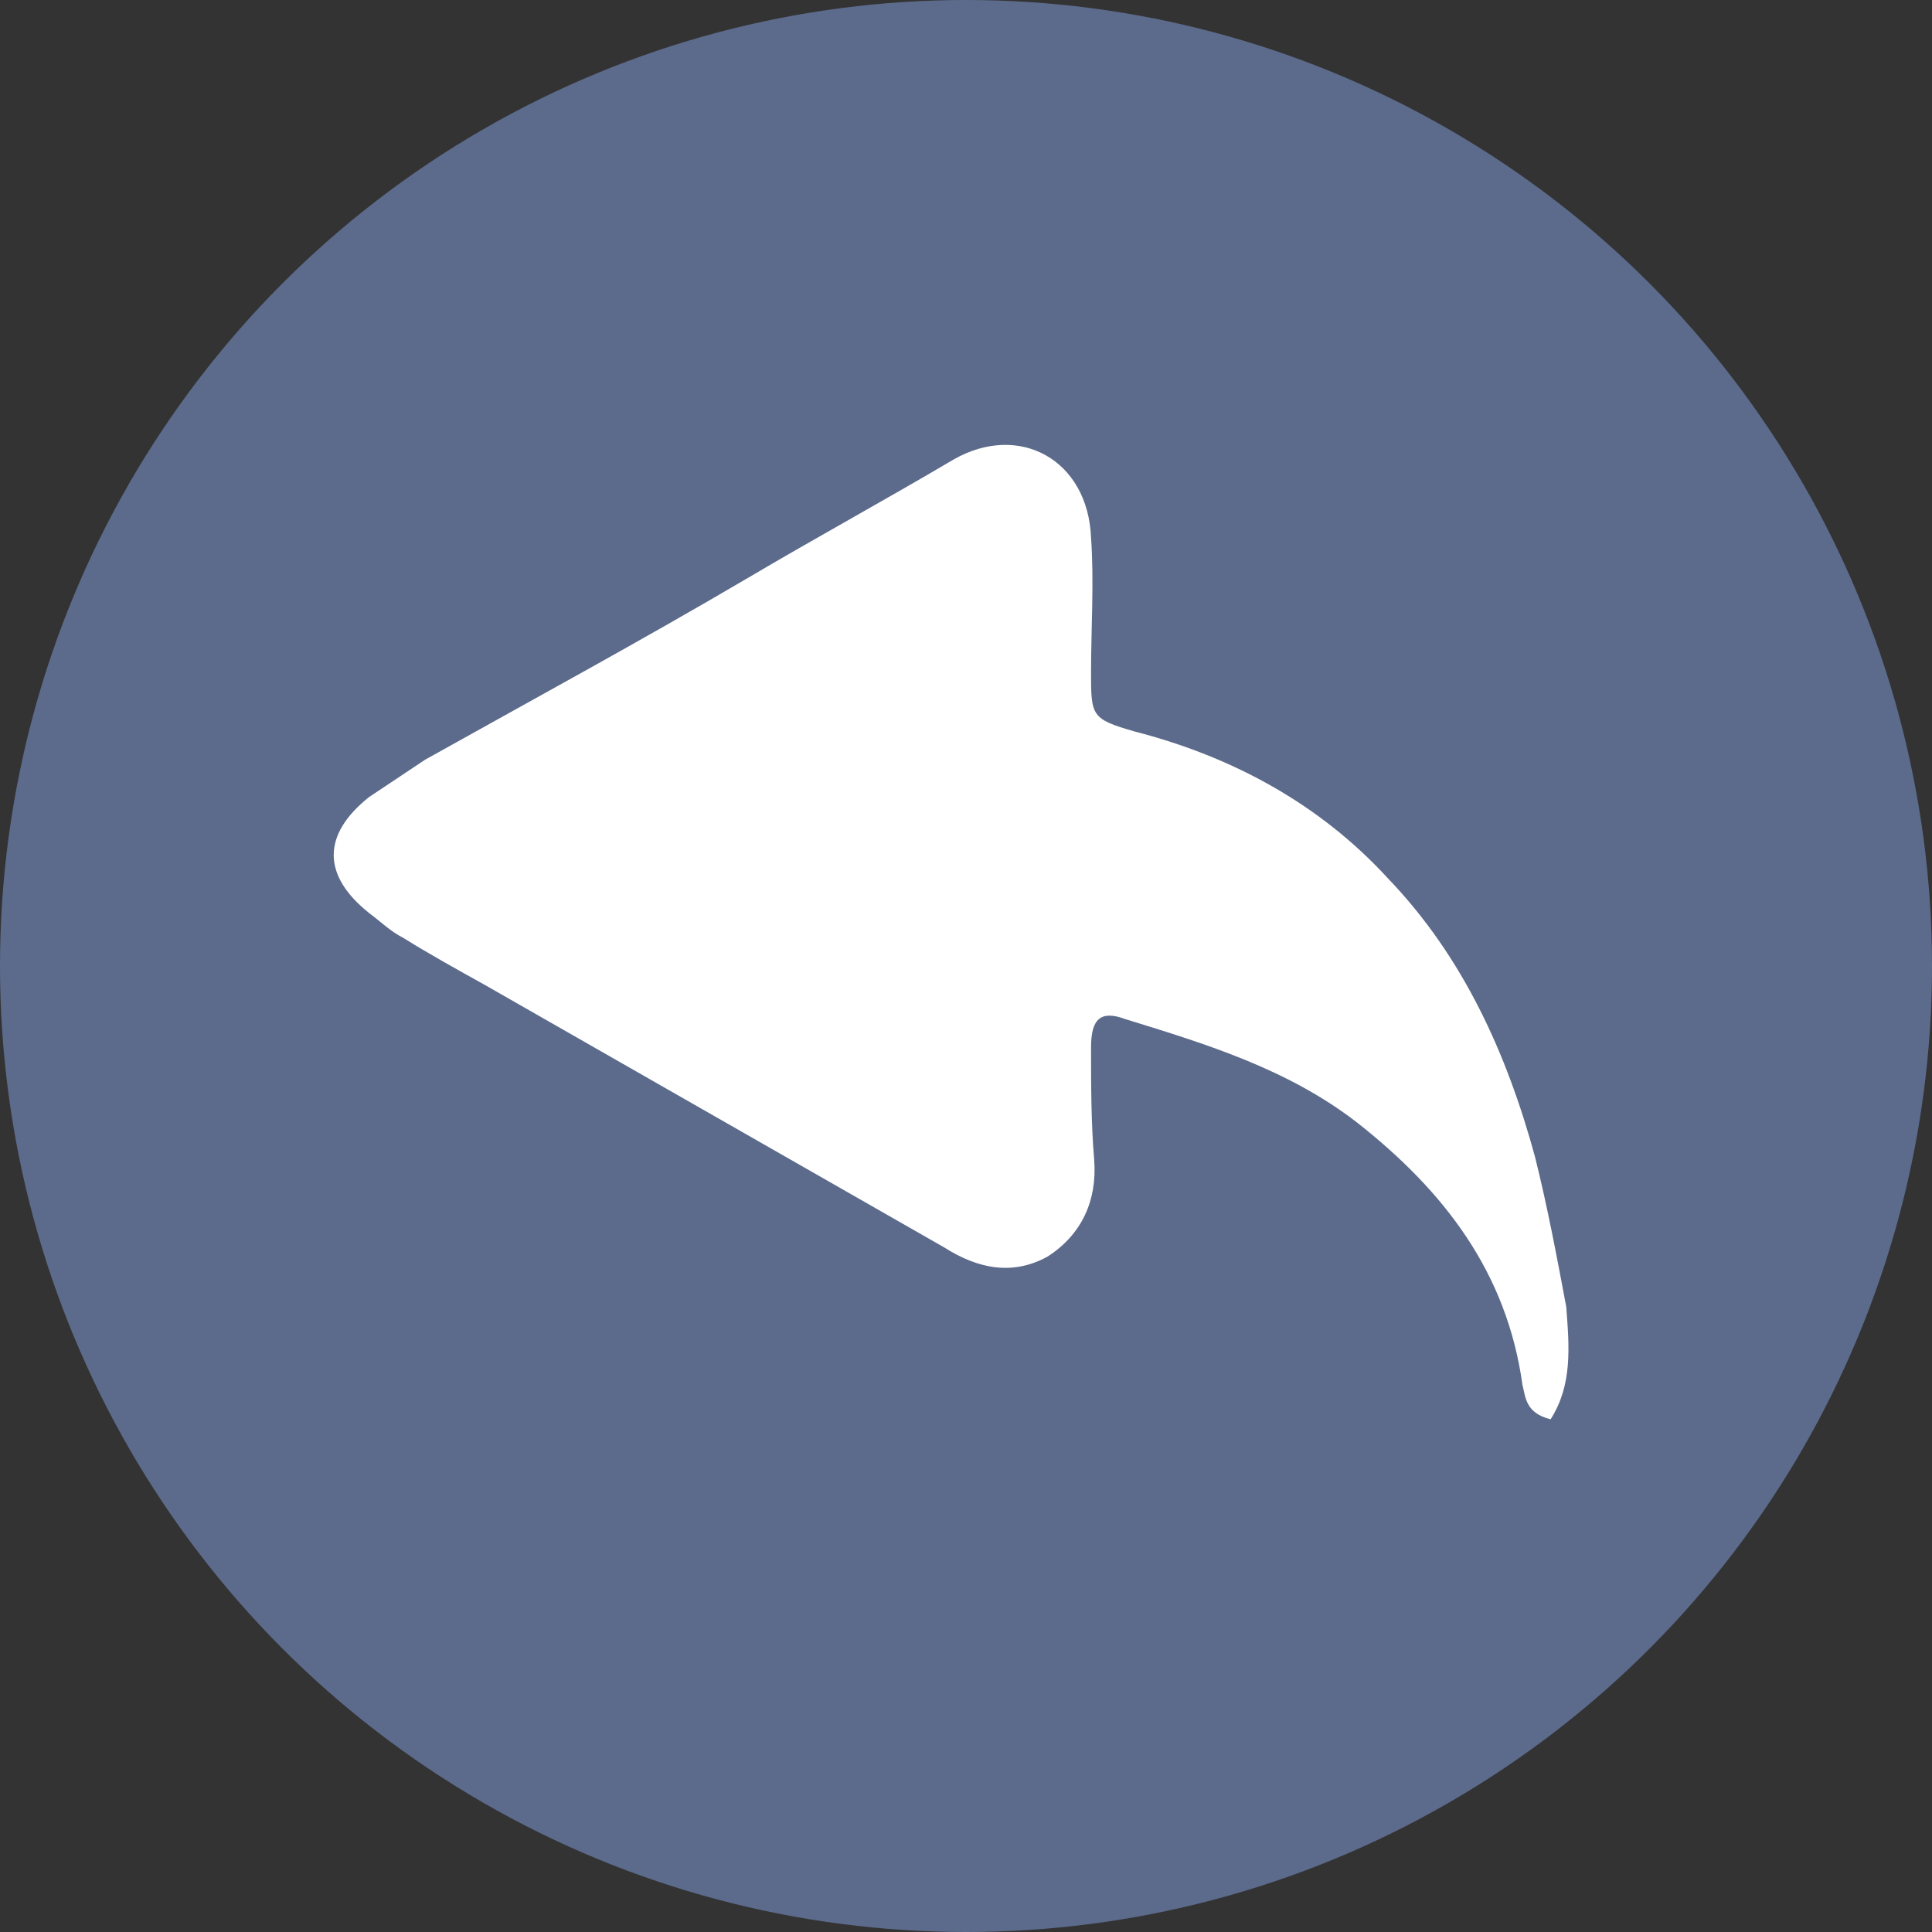
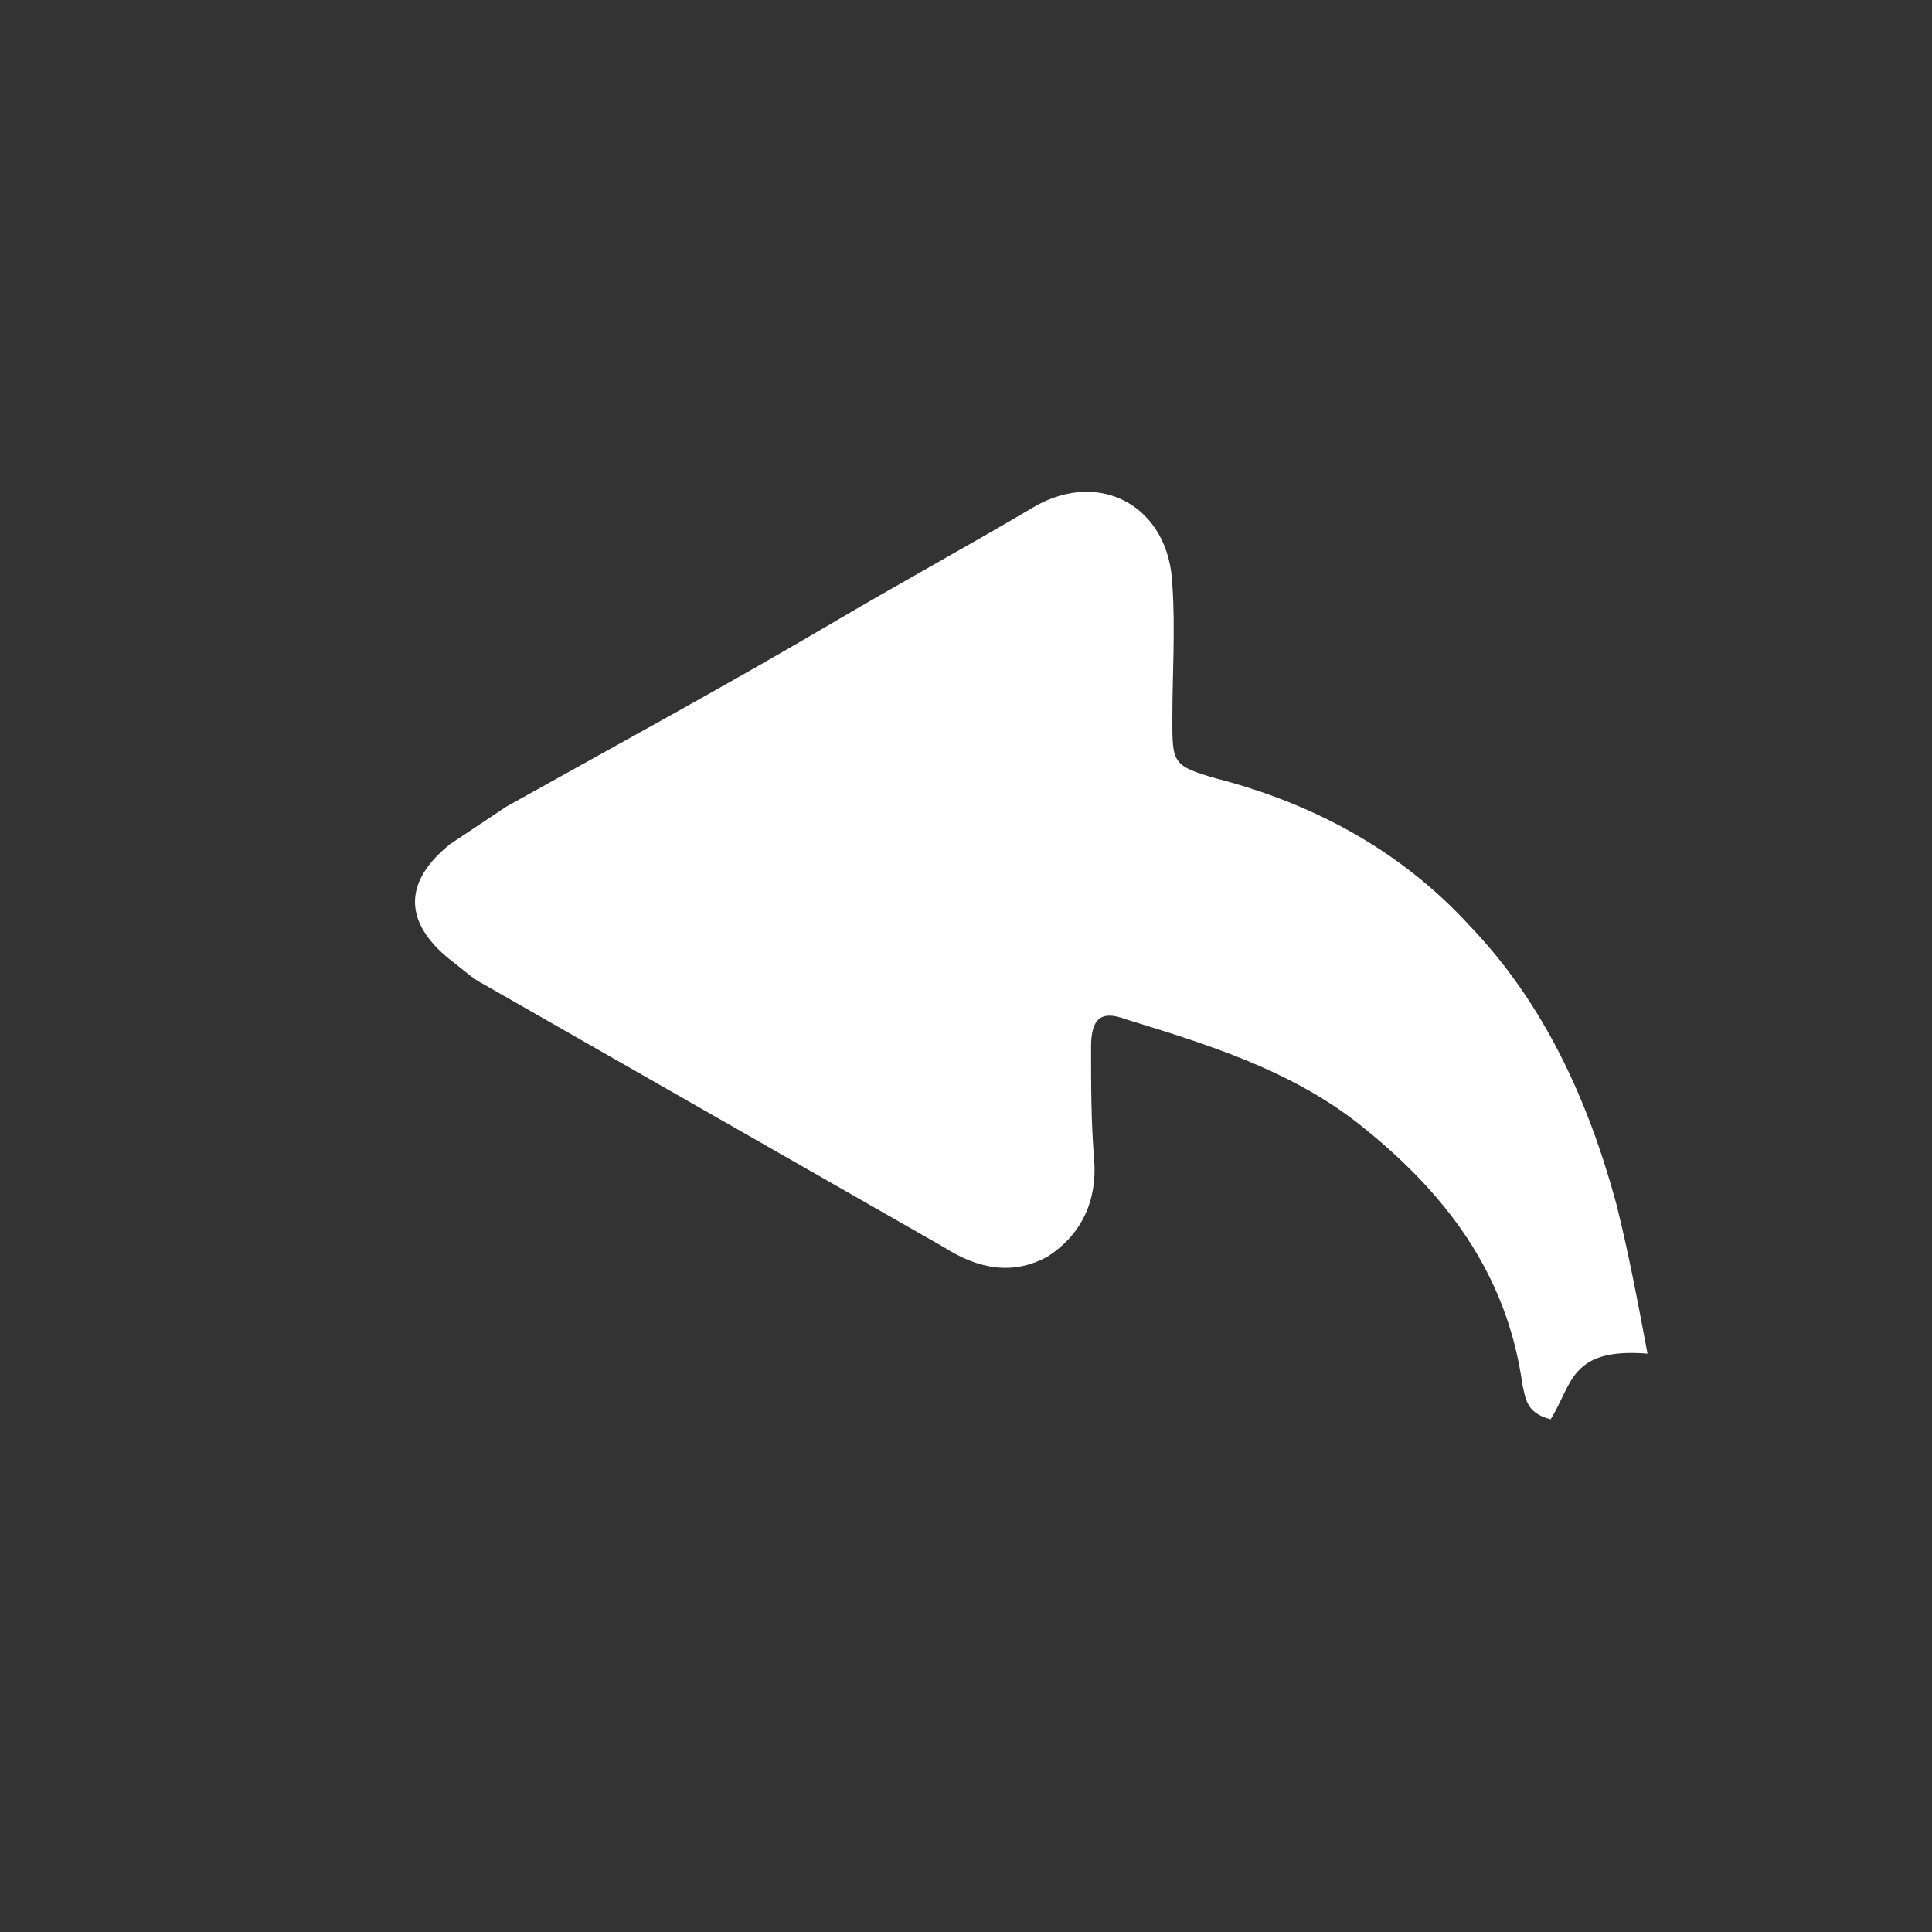
<svg xmlns="http://www.w3.org/2000/svg" version="1.1" id="Layer_1" x="0px" y="0px" viewBox="0 0 61.8 61.8" style="enable-background:new 0 0 61.8 61.8;" xml:space="preserve">
  <rect x="0" y="0" width="61.8" height="61.8" fill="#333333" stroke="none" />
  <style type="text/css">
	.st0{fill:#5C6B8C;}
	.st1{fill:#FFFFFF;}
</style>
-   <circle class="st0" cx="30.9" cy="30.9" r="30.9" />
-   <path class="st1" d="M49.6,45.4c-0.8-0.2-0.8-0.7-0.9-1.1c-0.5-3.6-2.5-6.2-5.3-8.4c-2.2-1.7-4.8-2.5-7.4-3.3  c-0.8-0.3-1.1,0-1.1,0.9c0,1.2,0,2.4,0.1,3.6c0.1,1.3-0.4,2.4-1.5,3.1c-1.1,0.6-2.2,0.4-3.3-0.3c-4.9-2.8-9.8-5.6-14.7-8.4  c-0.9-0.5-1.8-1-2.6-1.5c-0.4-0.2-0.7-0.5-1.1-0.8c-1.5-1.2-1.5-2.5,0-3.7c0.6-0.4,1.2-0.8,1.8-1.2c3.4-1.9,6.9-3.8,10.3-5.8  c2.2-1.3,4.4-2.5,6.6-3.8c2.1-1.2,4.3,0,4.4,2.5c0.1,1.4,0,2.9,0,4.3s0,1.5,1.4,1.9c3.1,0.8,5.9,2.3,8.1,4.7  c2.4,2.5,3.8,5.6,4.7,8.9c0.4,1.6,0.7,3.2,1,4.8C50.2,43.1,50.3,44.3,49.6,45.4z" />
+   <path class="st1" d="M49.6,45.4c-0.8-0.2-0.8-0.7-0.9-1.1c-0.5-3.6-2.5-6.2-5.3-8.4c-2.2-1.7-4.8-2.5-7.4-3.3  c-0.8-0.3-1.1,0-1.1,0.9c0,1.2,0,2.4,0.1,3.6c0.1,1.3-0.4,2.4-1.5,3.1c-1.1,0.6-2.2,0.4-3.3-0.3c-4.9-2.8-9.8-5.6-14.7-8.4  c-0.4-0.2-0.7-0.5-1.1-0.8c-1.5-1.2-1.5-2.5,0-3.7c0.6-0.4,1.2-0.8,1.8-1.2c3.4-1.9,6.9-3.8,10.3-5.8  c2.2-1.3,4.4-2.5,6.6-3.8c2.1-1.2,4.3,0,4.4,2.5c0.1,1.4,0,2.9,0,4.3s0,1.5,1.4,1.9c3.1,0.8,5.9,2.3,8.1,4.7  c2.4,2.5,3.8,5.6,4.7,8.9c0.4,1.6,0.7,3.2,1,4.8C50.2,43.1,50.3,44.3,49.6,45.4z" />
</svg>